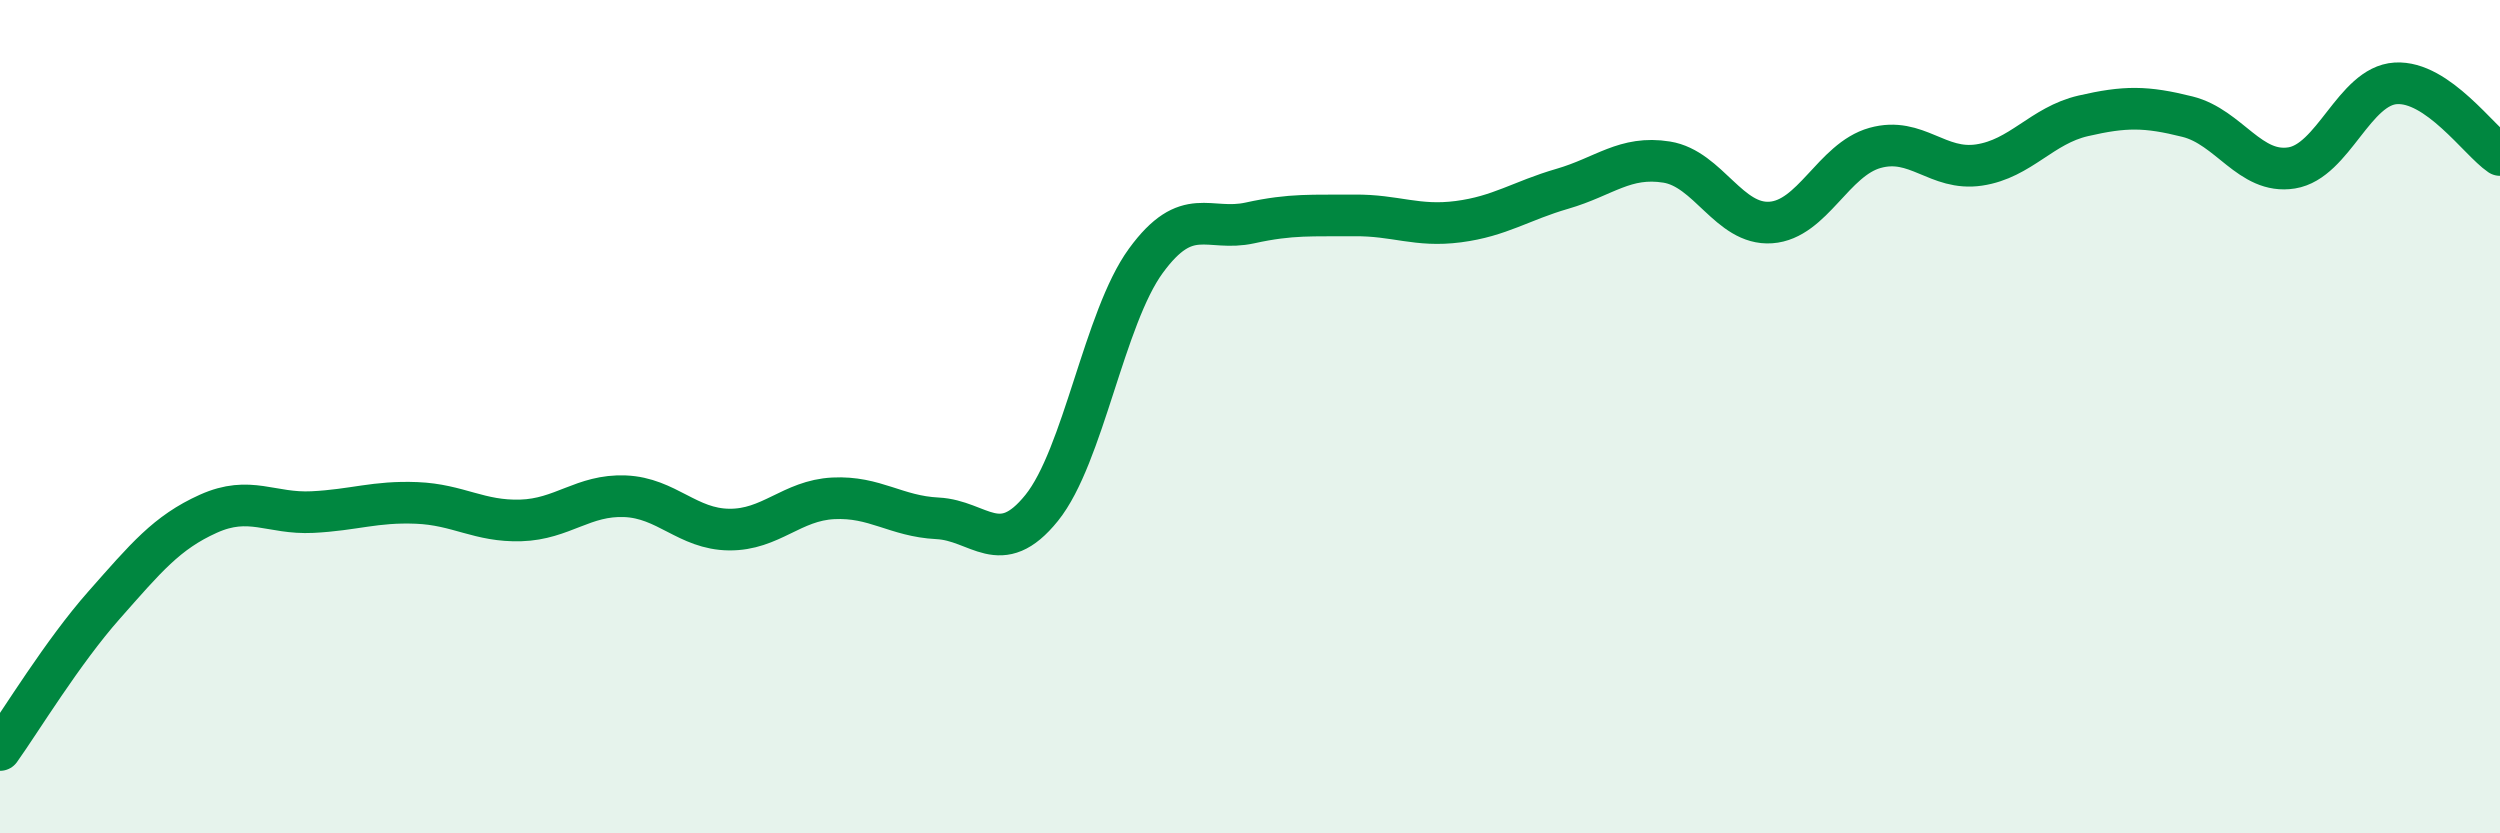
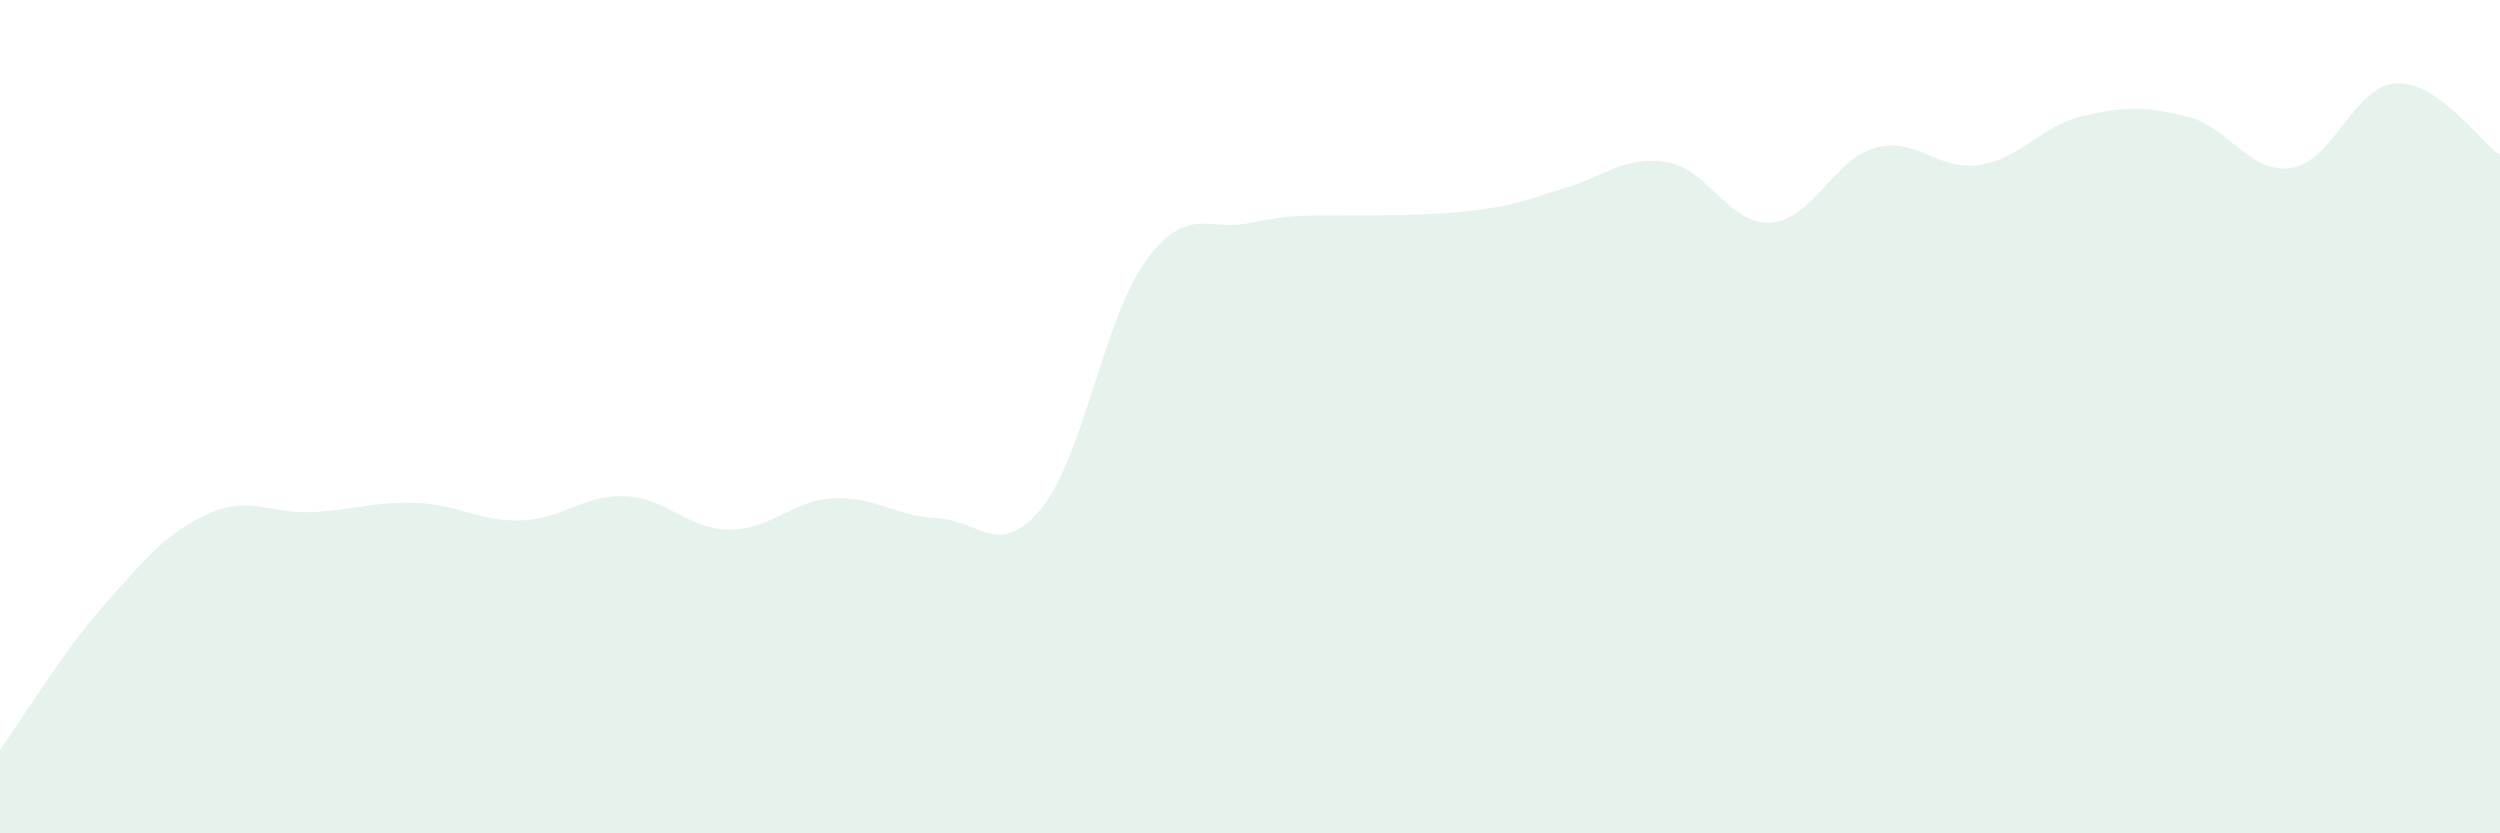
<svg xmlns="http://www.w3.org/2000/svg" width="60" height="20" viewBox="0 0 60 20">
-   <path d="M 0,18 C 0.5,17.3 1.5,15.65 2.5,14.52 C 3.5,13.39 4,12.78 5,12.33 C 6,11.88 6.5,12.34 7.5,12.29 C 8.5,12.24 9,12.03 10,12.07 C 11,12.11 11.5,12.52 12.5,12.49 C 13.5,12.46 14,11.87 15,11.91 C 16,11.95 16.5,12.7 17.5,12.71 C 18.5,12.72 19,12.01 20,11.96 C 21,11.91 21.5,12.39 22.5,12.44 C 23.5,12.49 24,13.43 25,12.19 C 26,10.95 26.5,7.63 27.5,6.26 C 28.5,4.89 29,5.57 30,5.35 C 31,5.13 31.5,5.18 32.5,5.17 C 33.5,5.16 34,5.45 35,5.32 C 36,5.19 36.5,4.82 37.5,4.53 C 38.5,4.24 39,3.73 40,3.89 C 41,4.05 41.5,5.41 42.5,5.34 C 43.5,5.27 44,3.83 45,3.55 C 46,3.27 46.5,4.11 47.5,3.96 C 48.5,3.81 49,3.01 50,2.78 C 51,2.55 51.5,2.55 52.5,2.8 C 53.5,3.05 54,4.19 55,4.03 C 56,3.87 56.5,2.06 57.5,2 C 58.5,1.94 59.5,3.38 60,3.72L60 20L0 20Z" fill="#008740" opacity="0.1" stroke-linecap="round" stroke-linejoin="round" />
-   <path d="M 0,18 C 0.5,17.3 1.5,15.65 2.5,14.52 C 3.5,13.39 4,12.78 5,12.33 C 6,11.88 6.5,12.34 7.5,12.29 C 8.5,12.24 9,12.03 10,12.07 C 11,12.11 11.5,12.52 12.5,12.49 C 13.5,12.46 14,11.87 15,11.91 C 16,11.95 16.5,12.7 17.5,12.71 C 18.5,12.72 19,12.01 20,11.96 C 21,11.91 21.5,12.39 22.5,12.44 C 23.5,12.49 24,13.43 25,12.19 C 26,10.95 26.5,7.63 27.5,6.26 C 28.5,4.89 29,5.57 30,5.35 C 31,5.13 31.5,5.18 32.5,5.17 C 33.5,5.16 34,5.45 35,5.32 C 36,5.19 36.5,4.82 37.5,4.53 C 38.5,4.24 39,3.73 40,3.89 C 41,4.05 41.5,5.41 42.5,5.34 C 43.5,5.27 44,3.83 45,3.55 C 46,3.27 46.5,4.11 47.5,3.96 C 48.5,3.81 49,3.01 50,2.78 C 51,2.55 51.5,2.55 52.5,2.8 C 53.5,3.05 54,4.19 55,4.03 C 56,3.87 56.5,2.06 57.5,2 C 58.5,1.94 59.5,3.38 60,3.72" stroke="#008740" stroke-width="1" fill="none" stroke-linecap="round" stroke-linejoin="round" />
+   <path d="M 0,18 C 0.5,17.3 1.5,15.65 2.5,14.52 C 3.5,13.39 4,12.78 5,12.33 C 6,11.88 6.5,12.34 7.5,12.29 C 8.5,12.24 9,12.03 10,12.07 C 11,12.11 11.5,12.52 12.5,12.49 C 13.5,12.46 14,11.87 15,11.91 C 16,11.95 16.5,12.7 17.5,12.71 C 18.5,12.72 19,12.01 20,11.96 C 21,11.91 21.5,12.39 22.5,12.44 C 23.5,12.49 24,13.43 25,12.19 C 26,10.95 26.5,7.63 27.5,6.26 C 28.5,4.89 29,5.57 30,5.35 C 31,5.13 31.5,5.18 32.5,5.17 C 36,5.19 36.5,4.82 37.5,4.53 C 38.5,4.24 39,3.73 40,3.89 C 41,4.05 41.5,5.41 42.5,5.34 C 43.5,5.27 44,3.83 45,3.55 C 46,3.27 46.5,4.11 47.5,3.96 C 48.5,3.81 49,3.01 50,2.78 C 51,2.55 51.5,2.55 52.5,2.8 C 53.5,3.05 54,4.19 55,4.03 C 56,3.87 56.5,2.06 57.5,2 C 58.5,1.94 59.5,3.38 60,3.72L60 20L0 20Z" fill="#008740" opacity="0.1" stroke-linecap="round" stroke-linejoin="round" />
</svg>